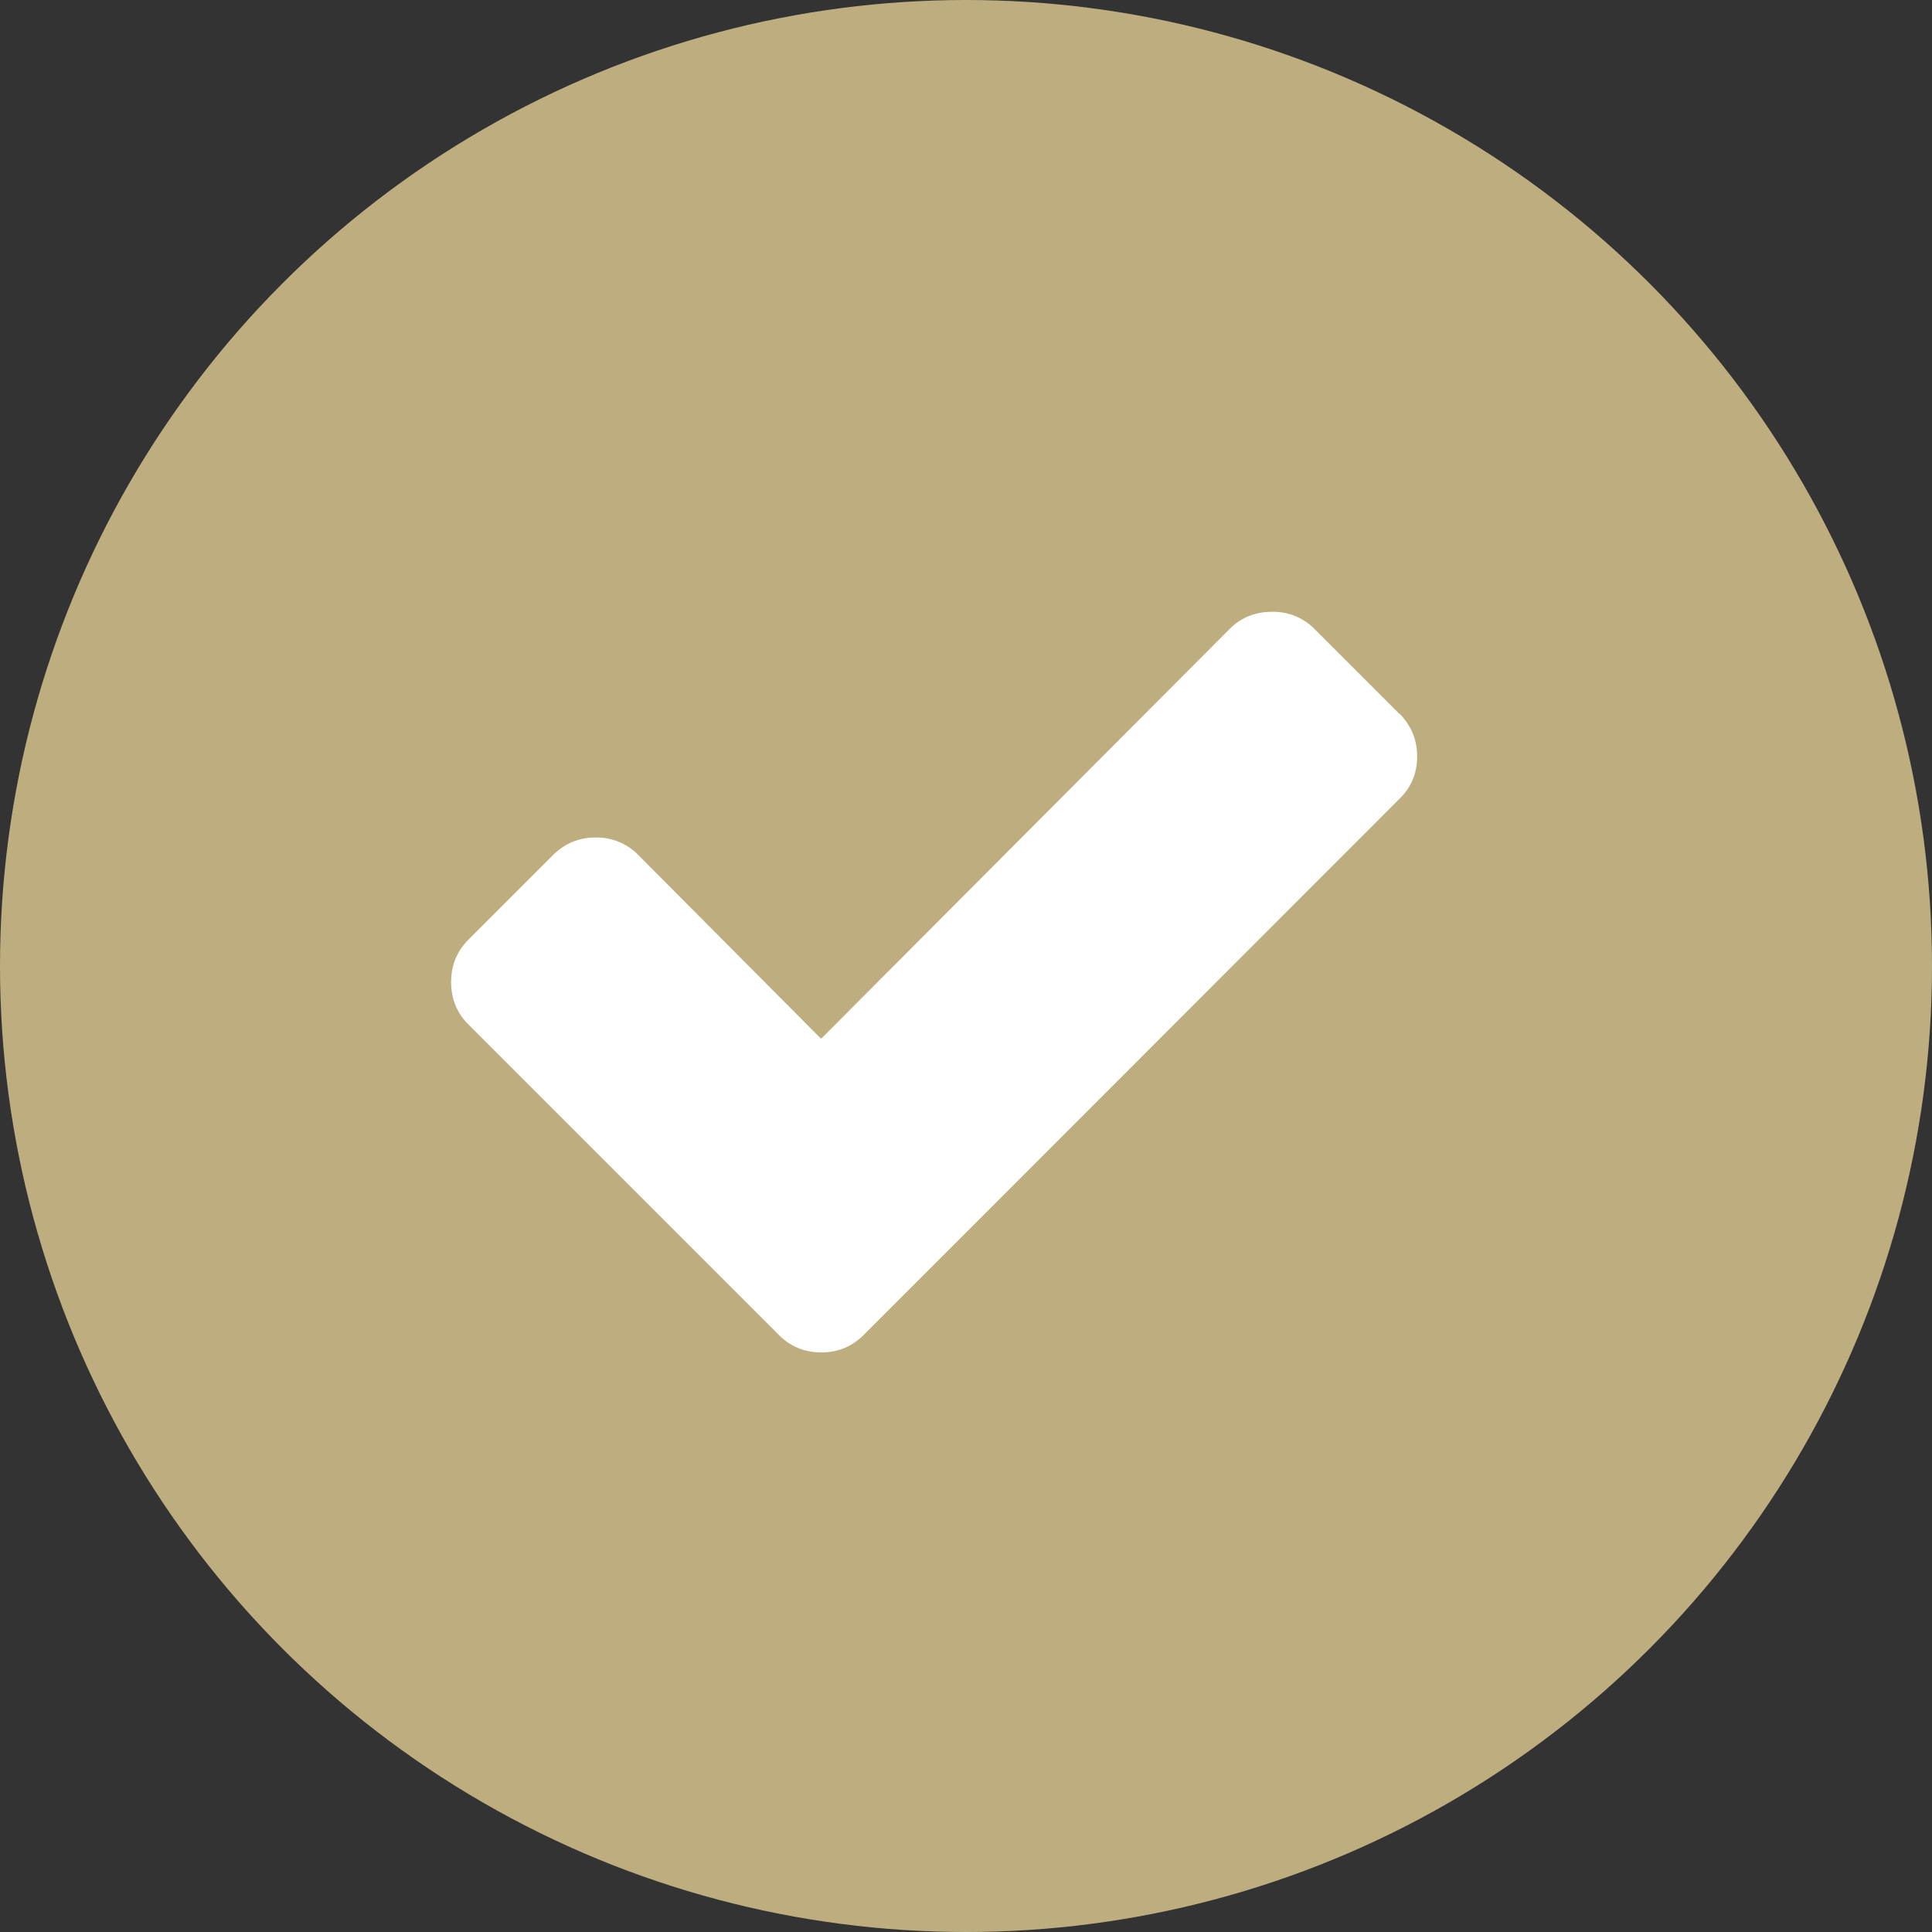
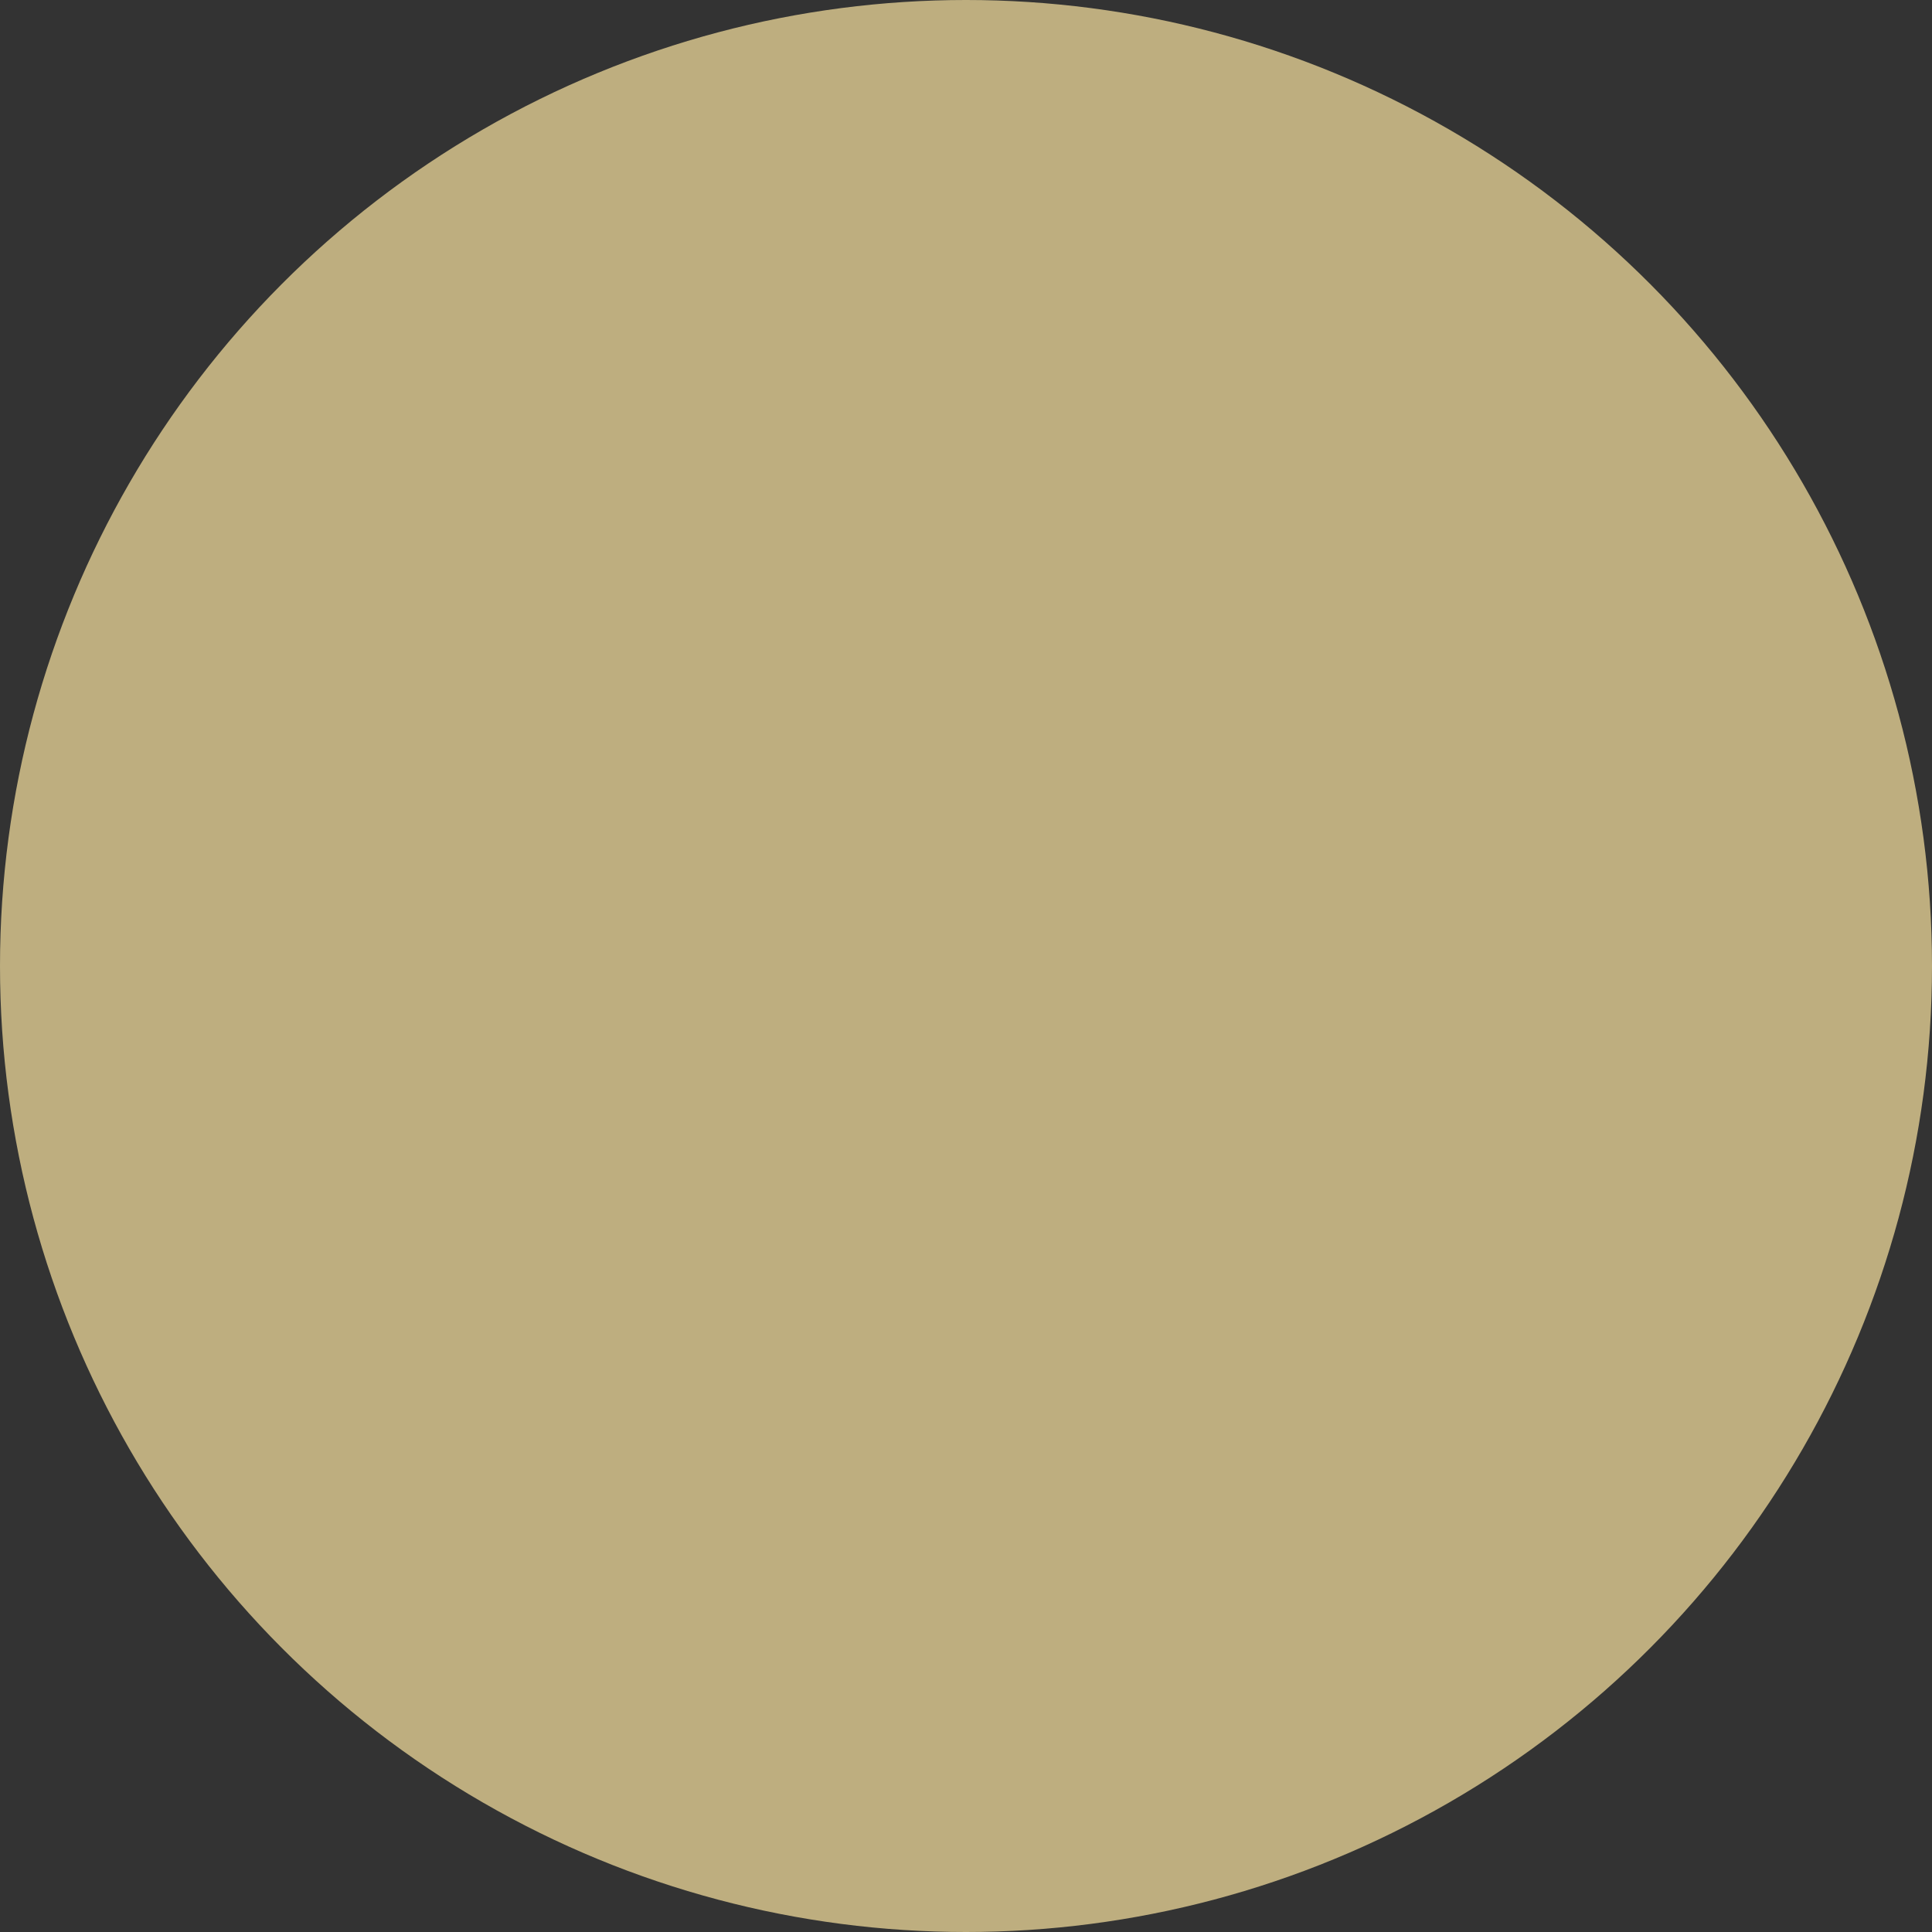
<svg xmlns="http://www.w3.org/2000/svg" width="60" height="60">
  <rect width="100%" height="100%" fill="#333333" stroke="none" />
  <g fill="none" fill-rule="evenodd">
    <circle fill="#BEAE7F" cx="30" cy="30" r="30" />
-     <path d="M43.46 22.17l-2.63-2.63A1.8 1.8 0 0 0 39.5 19c-.52 0-.96.18-1.32.54L25.5 32.26l-5.68-5.71a1.8 1.8 0 0 0-1.32-.54c-.52 0-.95.18-1.32.54l-2.63 2.63c-.36.36-.54.8-.54 1.32s.18.96.54 1.32l7 7 2.64 2.64c.36.36.8.54 1.32.54.51 0 .95-.18 1.31-.54l2.64-2.64 14-14.01c.37-.36.55-.8.55-1.32 0-.51-.18-.95-.54-1.32z" fill="#FFF" fill-rule="nonzero" />
  </g>
</svg>